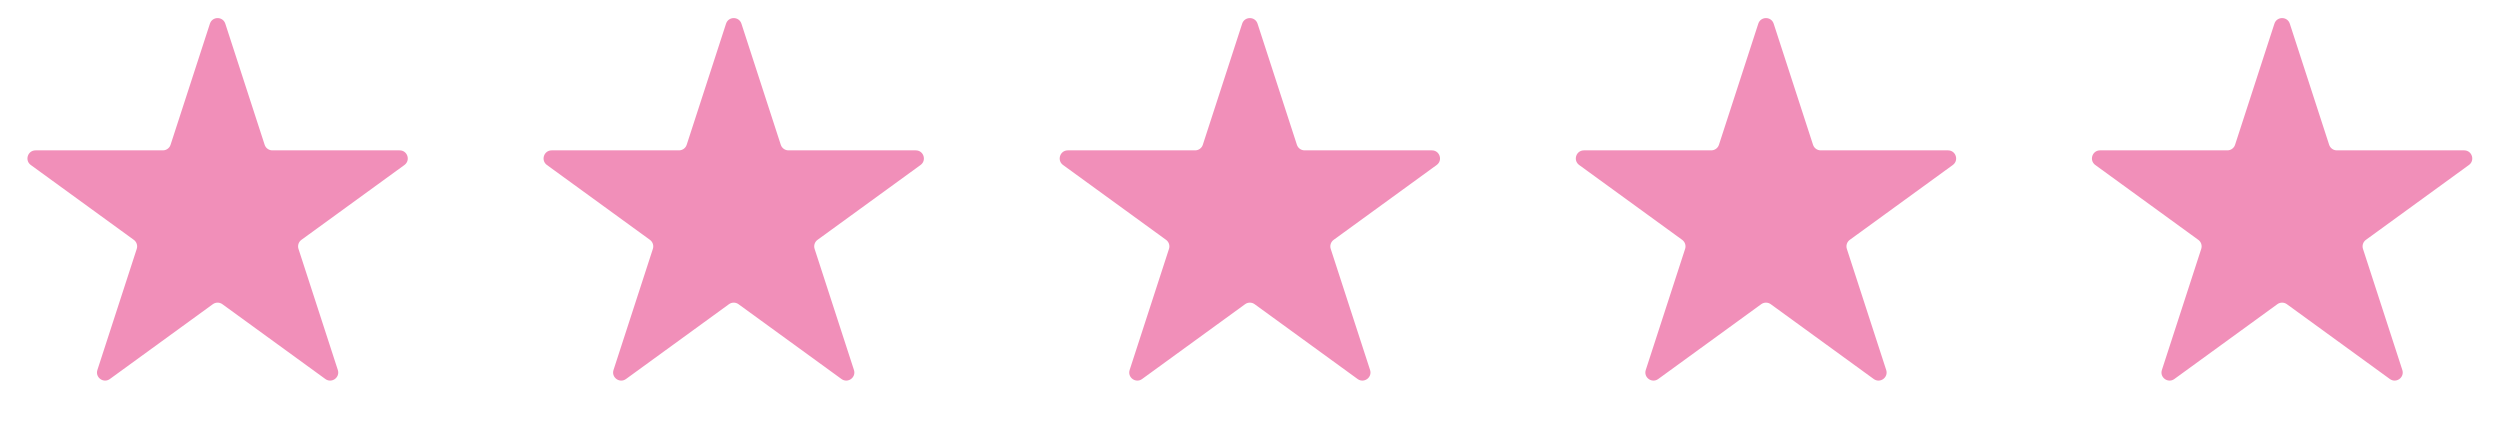
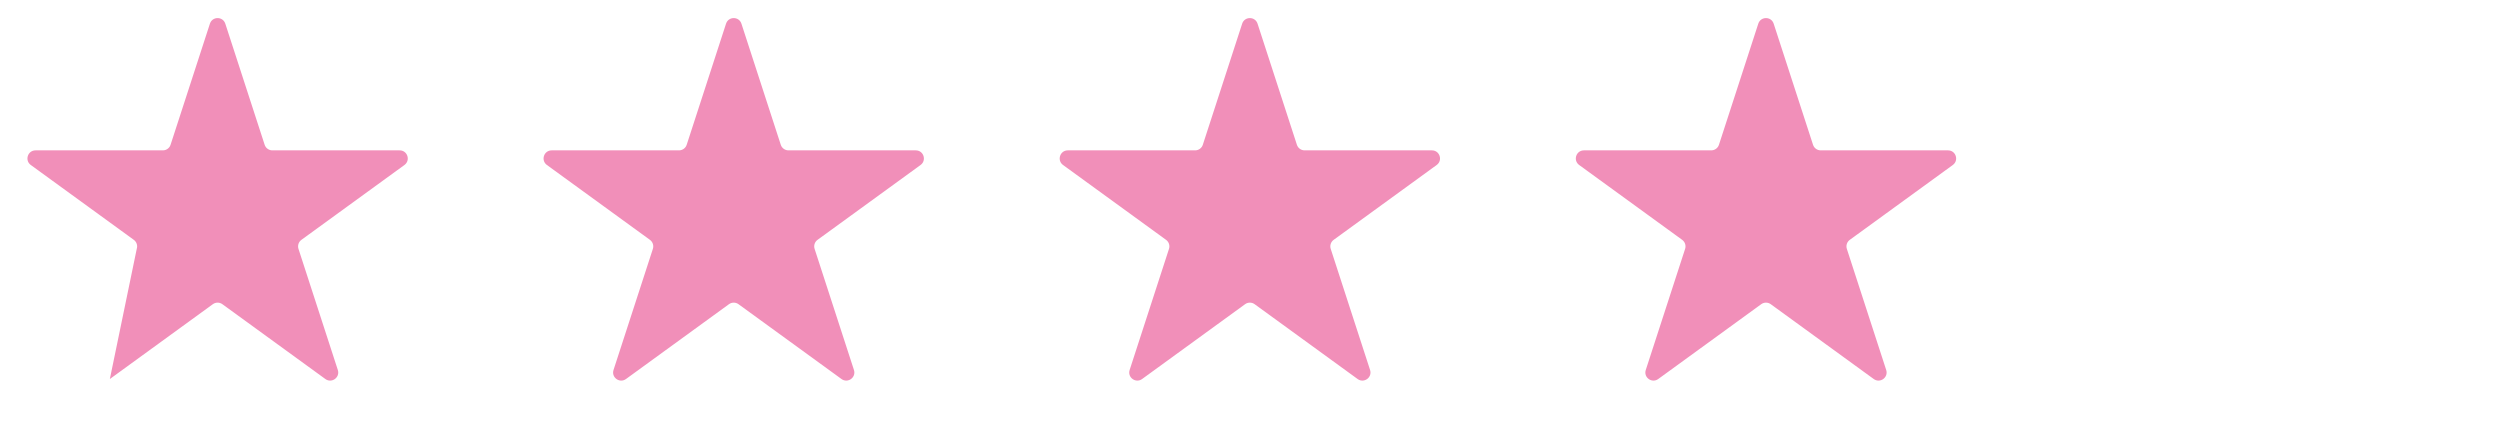
<svg xmlns="http://www.w3.org/2000/svg" width="618" height="108" viewBox="0 0 618 108" fill="none">
-   <path d="M51.891 5.854C52.49 4.011 55.096 4.011 55.695 5.854L65.421 35.788C65.689 36.612 66.457 37.17 67.323 37.17H98.798C100.735 37.17 101.541 39.649 99.974 40.788L74.51 59.288C73.809 59.798 73.516 60.7 73.784 61.525L83.51 91.459C84.109 93.301 81.999 94.833 80.432 93.695L54.969 75.194C54.268 74.685 53.319 74.685 52.617 75.194L27.154 93.695C25.587 94.833 23.478 93.301 24.076 91.459L33.803 61.525C34.07 60.7 33.777 59.798 33.076 59.288L7.613 40.788C6.045 39.649 6.851 37.17 8.788 37.17H40.263C41.129 37.17 41.897 36.612 42.165 35.788L51.891 5.854Z" fill="#F18FB9" />
+   <path d="M51.891 5.854C52.49 4.011 55.096 4.011 55.695 5.854L65.421 35.788C65.689 36.612 66.457 37.17 67.323 37.17H98.798C100.735 37.17 101.541 39.649 99.974 40.788L74.51 59.288C73.809 59.798 73.516 60.7 73.784 61.525L83.51 91.459C84.109 93.301 81.999 94.833 80.432 93.695L54.969 75.194C54.268 74.685 53.319 74.685 52.617 75.194L27.154 93.695L33.803 61.525C34.07 60.7 33.777 59.798 33.076 59.288L7.613 40.788C6.045 39.649 6.851 37.17 8.788 37.17H40.263C41.129 37.17 41.897 36.612 42.165 35.788L51.891 5.854Z" fill="#F18FB9" />
  <path d="M179.477 5.854C180.076 4.011 182.682 4.011 183.281 5.854L193.007 35.788C193.275 36.612 194.043 37.17 194.909 37.17H226.384C228.321 37.17 229.127 39.649 227.56 40.788L202.096 59.288C201.395 59.798 201.102 60.7 201.37 61.525L211.096 91.459C211.694 93.301 209.585 94.833 208.018 93.695L182.555 75.194C181.854 74.685 180.904 74.685 180.203 75.194L154.74 93.695C153.173 94.833 151.064 93.301 151.662 91.459L161.389 61.525C161.656 60.7 161.363 59.798 160.662 59.288L135.199 40.788C133.631 39.649 134.437 37.17 136.374 37.17H167.849C168.715 37.17 169.483 36.612 169.751 35.788L179.477 5.854Z" fill="#F18FB9" />
  <path d="M307.063 5.854C307.662 4.011 310.268 4.011 310.867 5.854L320.593 35.788C320.861 36.612 321.629 37.17 322.495 37.17H353.97C355.907 37.17 356.713 39.649 355.145 40.788L329.682 59.288C328.981 59.798 328.688 60.7 328.955 61.525L338.682 91.459C339.28 93.301 337.171 94.833 335.604 93.695L310.141 75.194C309.44 74.685 308.49 74.685 307.789 75.194L282.326 93.695C280.759 94.833 278.65 93.301 279.248 91.459L288.974 61.525C289.242 60.7 288.949 59.798 288.248 59.288L262.784 40.788C261.217 39.649 262.023 37.17 263.96 37.17H295.435C296.301 37.17 297.069 36.612 297.337 35.788L307.063 5.854Z" fill="#F18FB9" />
  <path d="M434.649 5.854C435.247 4.011 437.854 4.011 438.453 5.854L448.179 35.788C448.447 36.612 449.215 37.17 450.081 37.17H481.556C483.493 37.17 484.299 39.649 482.731 40.788L457.268 59.288C456.567 59.798 456.274 60.7 456.541 61.525L466.268 91.459C466.866 93.301 464.757 94.833 463.19 93.695L437.726 75.194C437.025 74.685 436.076 74.685 435.375 75.194L409.912 93.695C408.344 94.833 406.236 93.301 406.834 91.459L416.56 61.525C416.828 60.7 416.535 59.798 415.834 59.288L390.37 40.788C388.803 39.649 389.609 37.17 391.546 37.17H423.021C423.887 37.17 424.655 36.612 424.923 35.788L434.649 5.854Z" fill="#F18FB9" />
-   <path d="M562.235 5.854C562.833 4.011 565.44 4.011 566.039 5.854L575.765 35.788C576.033 36.612 576.801 37.17 577.667 37.17H609.142C611.079 37.17 611.885 39.649 610.317 40.788L584.854 59.288C584.153 59.798 583.86 60.7 584.127 61.525L593.854 91.459C594.452 93.301 592.343 94.833 590.776 93.695L565.312 75.194C564.611 74.685 563.662 74.685 562.961 75.194L537.498 93.695C535.93 94.833 533.821 93.301 534.42 91.459L544.146 61.525C544.414 60.7 544.121 59.798 543.42 59.288L517.956 40.788C516.389 39.649 517.194 37.17 519.132 37.17H550.606C551.473 37.17 552.241 36.612 552.509 35.788L562.235 5.854Z" fill="#F18FB9" />
</svg>